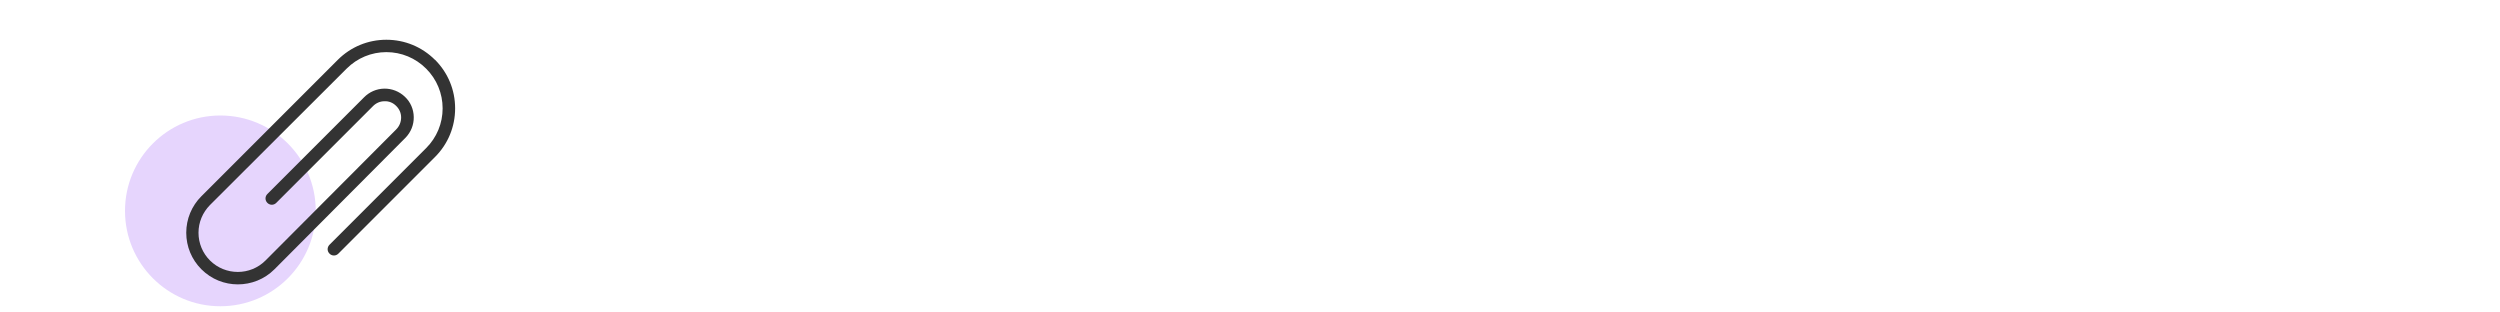
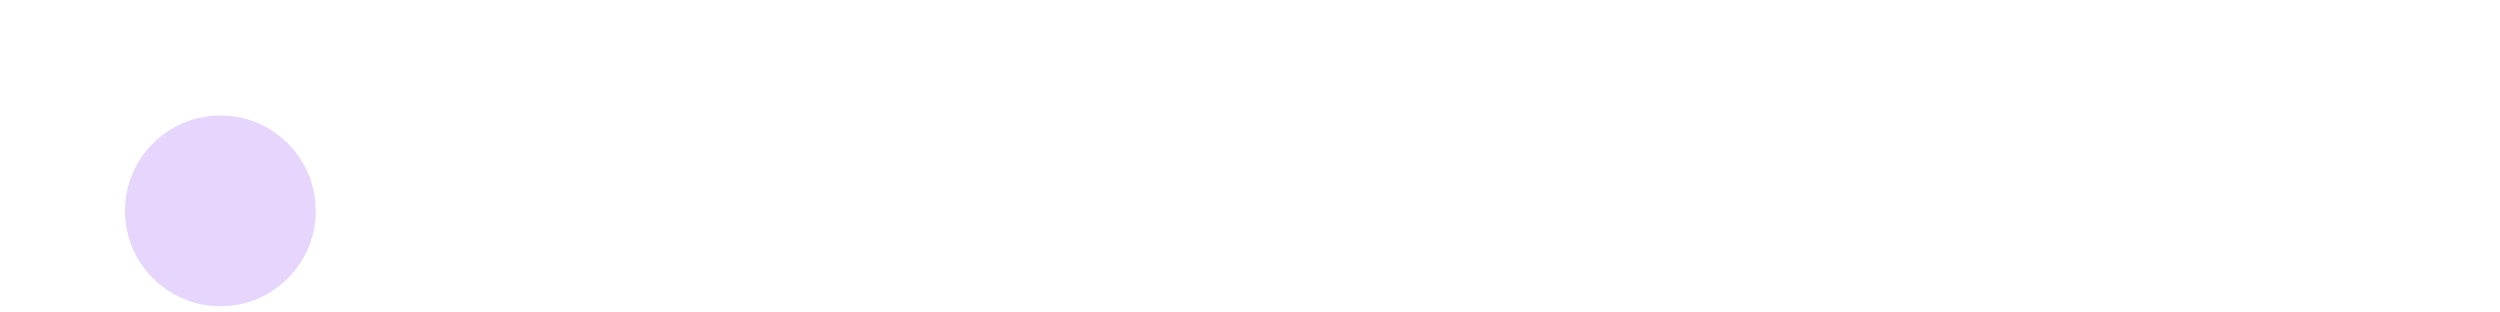
<svg xmlns="http://www.w3.org/2000/svg" id="a" viewBox="0 0 200 25">
  <circle cx="17.63" cy="16.87" r="7.63" fill="#e6d5fd" />
-   <path d="M34.8,4.79c-1.04-1.04-2.42-1.61-3.89-1.61s-2.85,.57-3.89,1.61l-10.91,10.91c-.78,.78-1.21,1.82-1.21,2.92s.43,2.14,1.21,2.92c.81,.81,1.86,1.21,2.92,1.21s2.12-.4,2.93-1.21l10.49-10.53c.43-.45,.66-1.03,.65-1.65-.01-.62-.26-1.2-.71-1.62-.45-.43-1.05-.66-1.65-.65-.62,.01-1.2,.27-1.62,.7l-7.73,7.73c-.2,.2-.2,.51,0,.71s.51,.2,.71,0l7.73-7.73c.24-.25,.57-.4,.92-.4,.36-.02,.69,.12,.94,.37,.25,.24,.4,.57,.4,.92,0,.35-.12,.69-.41,.98l-10.44,10.47c-1.22,1.22-3.21,1.22-4.44,0-.59-.59-.92-1.38-.92-2.22s.33-1.62,.92-2.22L27.73,5.49c.85-.85,1.98-1.32,3.18-1.32s2.33,.47,3.18,1.32,1.32,1.98,1.32,3.18-.47,2.33-1.32,3.18l-7.73,7.73c-.2,.2-.2,.51,0,.71s.51,.2,.71,0l7.73-7.73c1.04-1.04,1.61-2.42,1.61-3.89s-.57-2.85-1.61-3.89Z" fill="#333" />
</svg>